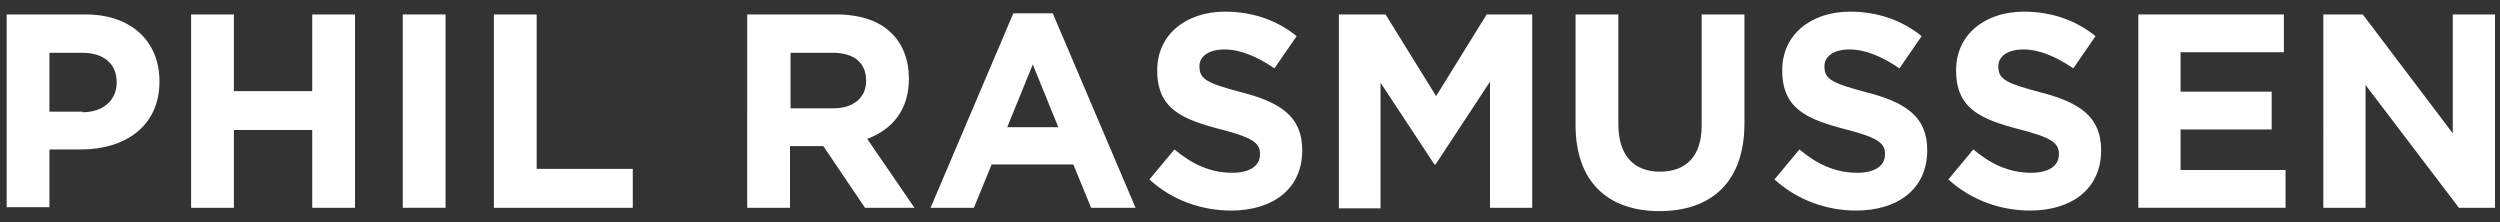
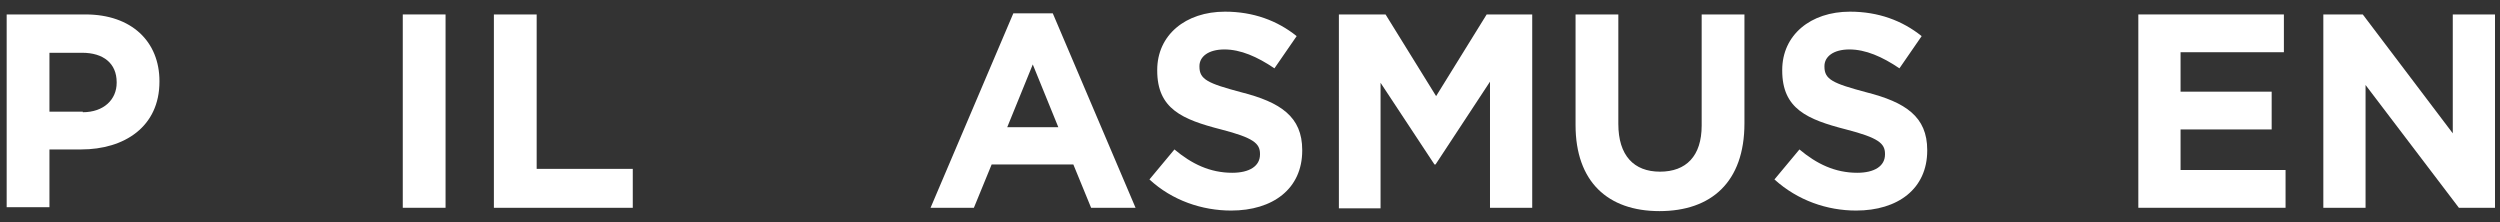
<svg xmlns="http://www.w3.org/2000/svg" version="1.1" id="Layer_1" x="0px" y="0px" viewBox="0 0 450 40" style="enable-background:new 0 0 450 40;" xml:space="preserve">
  <rect x="0" y="0" width="450" height="40" fill="#333333" stroke="none" />
  <style type="text/css">
	.st0{fill:#FFFFFF;}
</style>
  <g>
    <path class="st0" d="M1.2,2.6h14.2c8.3,0,13.3,4.9,13.3,12v0.1c0,8.1-6.3,12.2-14.1,12.2H8.9v10.4H1.2V2.6z M14.9,20.2   c3.8,0,6.1-2.3,6.1-5.3v-0.1c0-3.4-2.4-5.3-6.2-5.3H8.9v10.6H14.9z" />
-     <path class="st0" d="M34.4,2.6h7.7v13.8h14.1V2.6h7.7v34.8h-7.7v-14H42.1v14h-7.7V2.6z" />
    <path class="st0" d="M72.5,2.6h7.7v34.8h-7.7V2.6z" />
    <path class="st0" d="M88.9,2.6h7.7v27.8h17.3v7h-25V2.6z" />
-     <path class="st0" d="M134.6,2.6h15.9c4.4,0,7.9,1.2,10.1,3.5c1.9,1.9,3,4.7,3,8v0.1c0,5.6-3,9.1-7.5,10.8l8.5,12.4h-8.9l-7.5-11.1   h-6v11.1h-7.7V2.6z M150,19.5c3.7,0,5.9-2,5.9-4.9v-0.1c0-3.3-2.3-5-6-5h-7.6v10H150z" />
    <path class="st0" d="M182.4,2.4h7.1l14.9,35h-8l-3.2-7.8h-14.7l-3.2,7.8h-7.8L182.4,2.4z M190.5,22.9l-4.6-11.3l-4.6,11.3H190.5z" />
    <path class="st0" d="M206.9,32.3l4.5-5.4c3.1,2.6,6.4,4.2,10.4,4.2c3.1,0,5-1.2,5-3.3v-0.1c0-1.9-1.2-2.9-7-4.4   c-7-1.8-11.5-3.7-11.5-10.6v-0.1c0-6.3,5.1-10.5,12.2-10.5c5.1,0,9.4,1.6,12.9,4.4l-4,5.8c-3.1-2.1-6.1-3.4-9-3.4s-4.5,1.3-4.5,3   V12c0,2.3,1.5,3,7.5,4.6c7.1,1.8,11,4.4,11,10.4v0.1c0,6.9-5.3,10.8-12.8,10.8C216.4,37.9,211,36.1,206.9,32.3z" />
    <path class="st0" d="M241.1,2.6h8.3l9.1,14.7l9.1-14.7h8.2v34.8h-7.6V14.7l-9.8,14.9h-0.2l-9.7-14.7v22.6h-7.5V2.6z" />
    <path class="st0" d="M283.6,22.5V2.6h7.7v19.7c0,5.7,2.8,8.6,7.5,8.6s7.5-2.8,7.5-8.3V2.6h7.7v19.6C314,32.8,308,38,298.7,38   C289.4,38,283.6,32.7,283.6,22.5z" />
    <path class="st0" d="M319.4,32.3l4.5-5.4c3.1,2.6,6.4,4.2,10.4,4.2c3.1,0,5-1.2,5-3.3v-0.1c0-1.9-1.2-2.9-7-4.4   c-7-1.8-11.5-3.7-11.5-10.6v-0.1c0-6.3,5.1-10.5,12.2-10.5c5.1,0,9.4,1.6,12.9,4.4l-4,5.8c-3.1-2.1-6.1-3.4-9-3.4   c-2.9,0-4.5,1.3-4.5,3V12c0,2.3,1.5,3,7.5,4.6c7.1,1.8,11,4.4,11,10.4v0.1c0,6.9-5.3,10.8-12.8,10.8   C328.9,37.9,323.6,36.1,319.4,32.3z" />
-     <path class="st0" d="M350.7,32.3l4.5-5.4c3.1,2.6,6.4,4.2,10.4,4.2c3.1,0,5-1.2,5-3.3v-0.1c0-1.9-1.2-2.9-7-4.4   c-7-1.8-11.5-3.7-11.5-10.6v-0.1c0-6.3,5.1-10.5,12.2-10.5c5.1,0,9.4,1.6,12.9,4.4l-4,5.8c-3.1-2.1-6.1-3.4-9-3.4   c-2.9,0-4.5,1.3-4.5,3V12c0,2.3,1.5,3,7.5,4.6c7.1,1.8,11,4.4,11,10.4v0.1c0,6.9-5.3,10.8-12.8,10.8   C360.2,37.9,354.9,36.1,350.7,32.3z" />
    <path class="st0" d="M384.9,2.6h26.2v6.8h-18.6v7.1h16.4v6.8h-16.4v7.3h18.9v6.8h-26.5V2.6z" />
    <path class="st0" d="M418.2,2.6h7.1L441.5,24V2.6h7.6v34.8h-6.5l-16.8-22.1v22.1h-7.6V2.6z" />
  </g>
</svg>